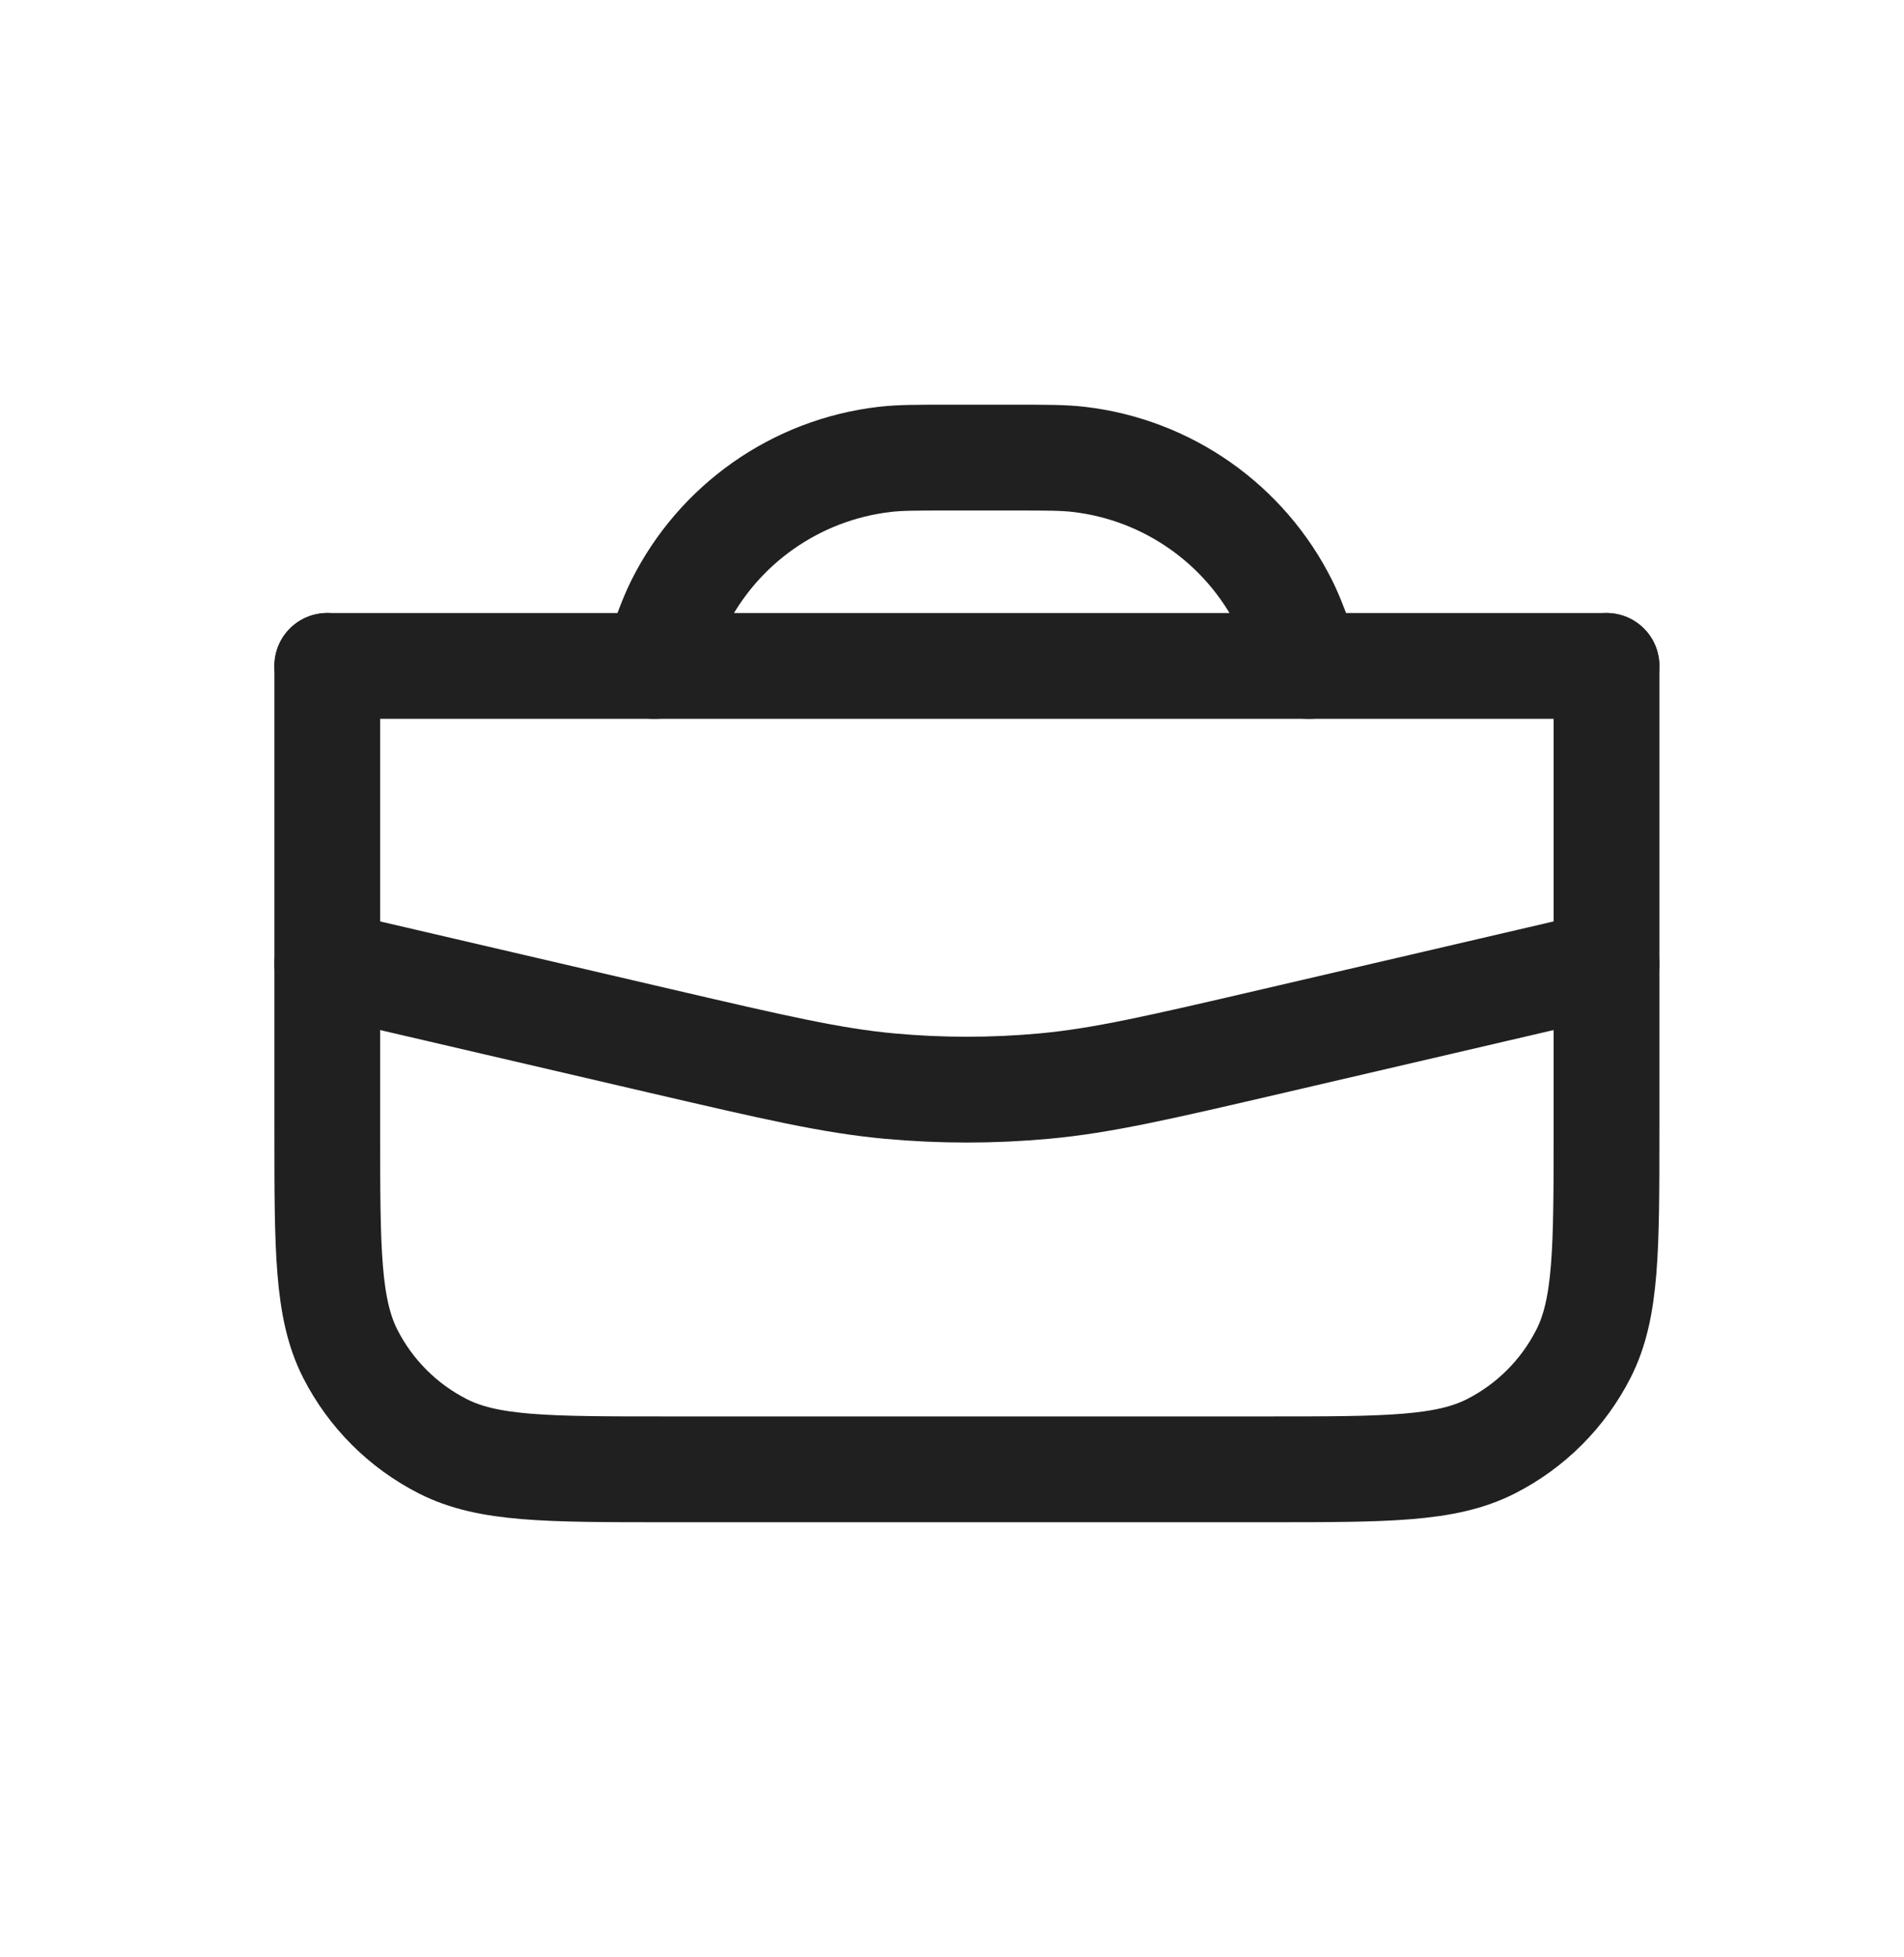
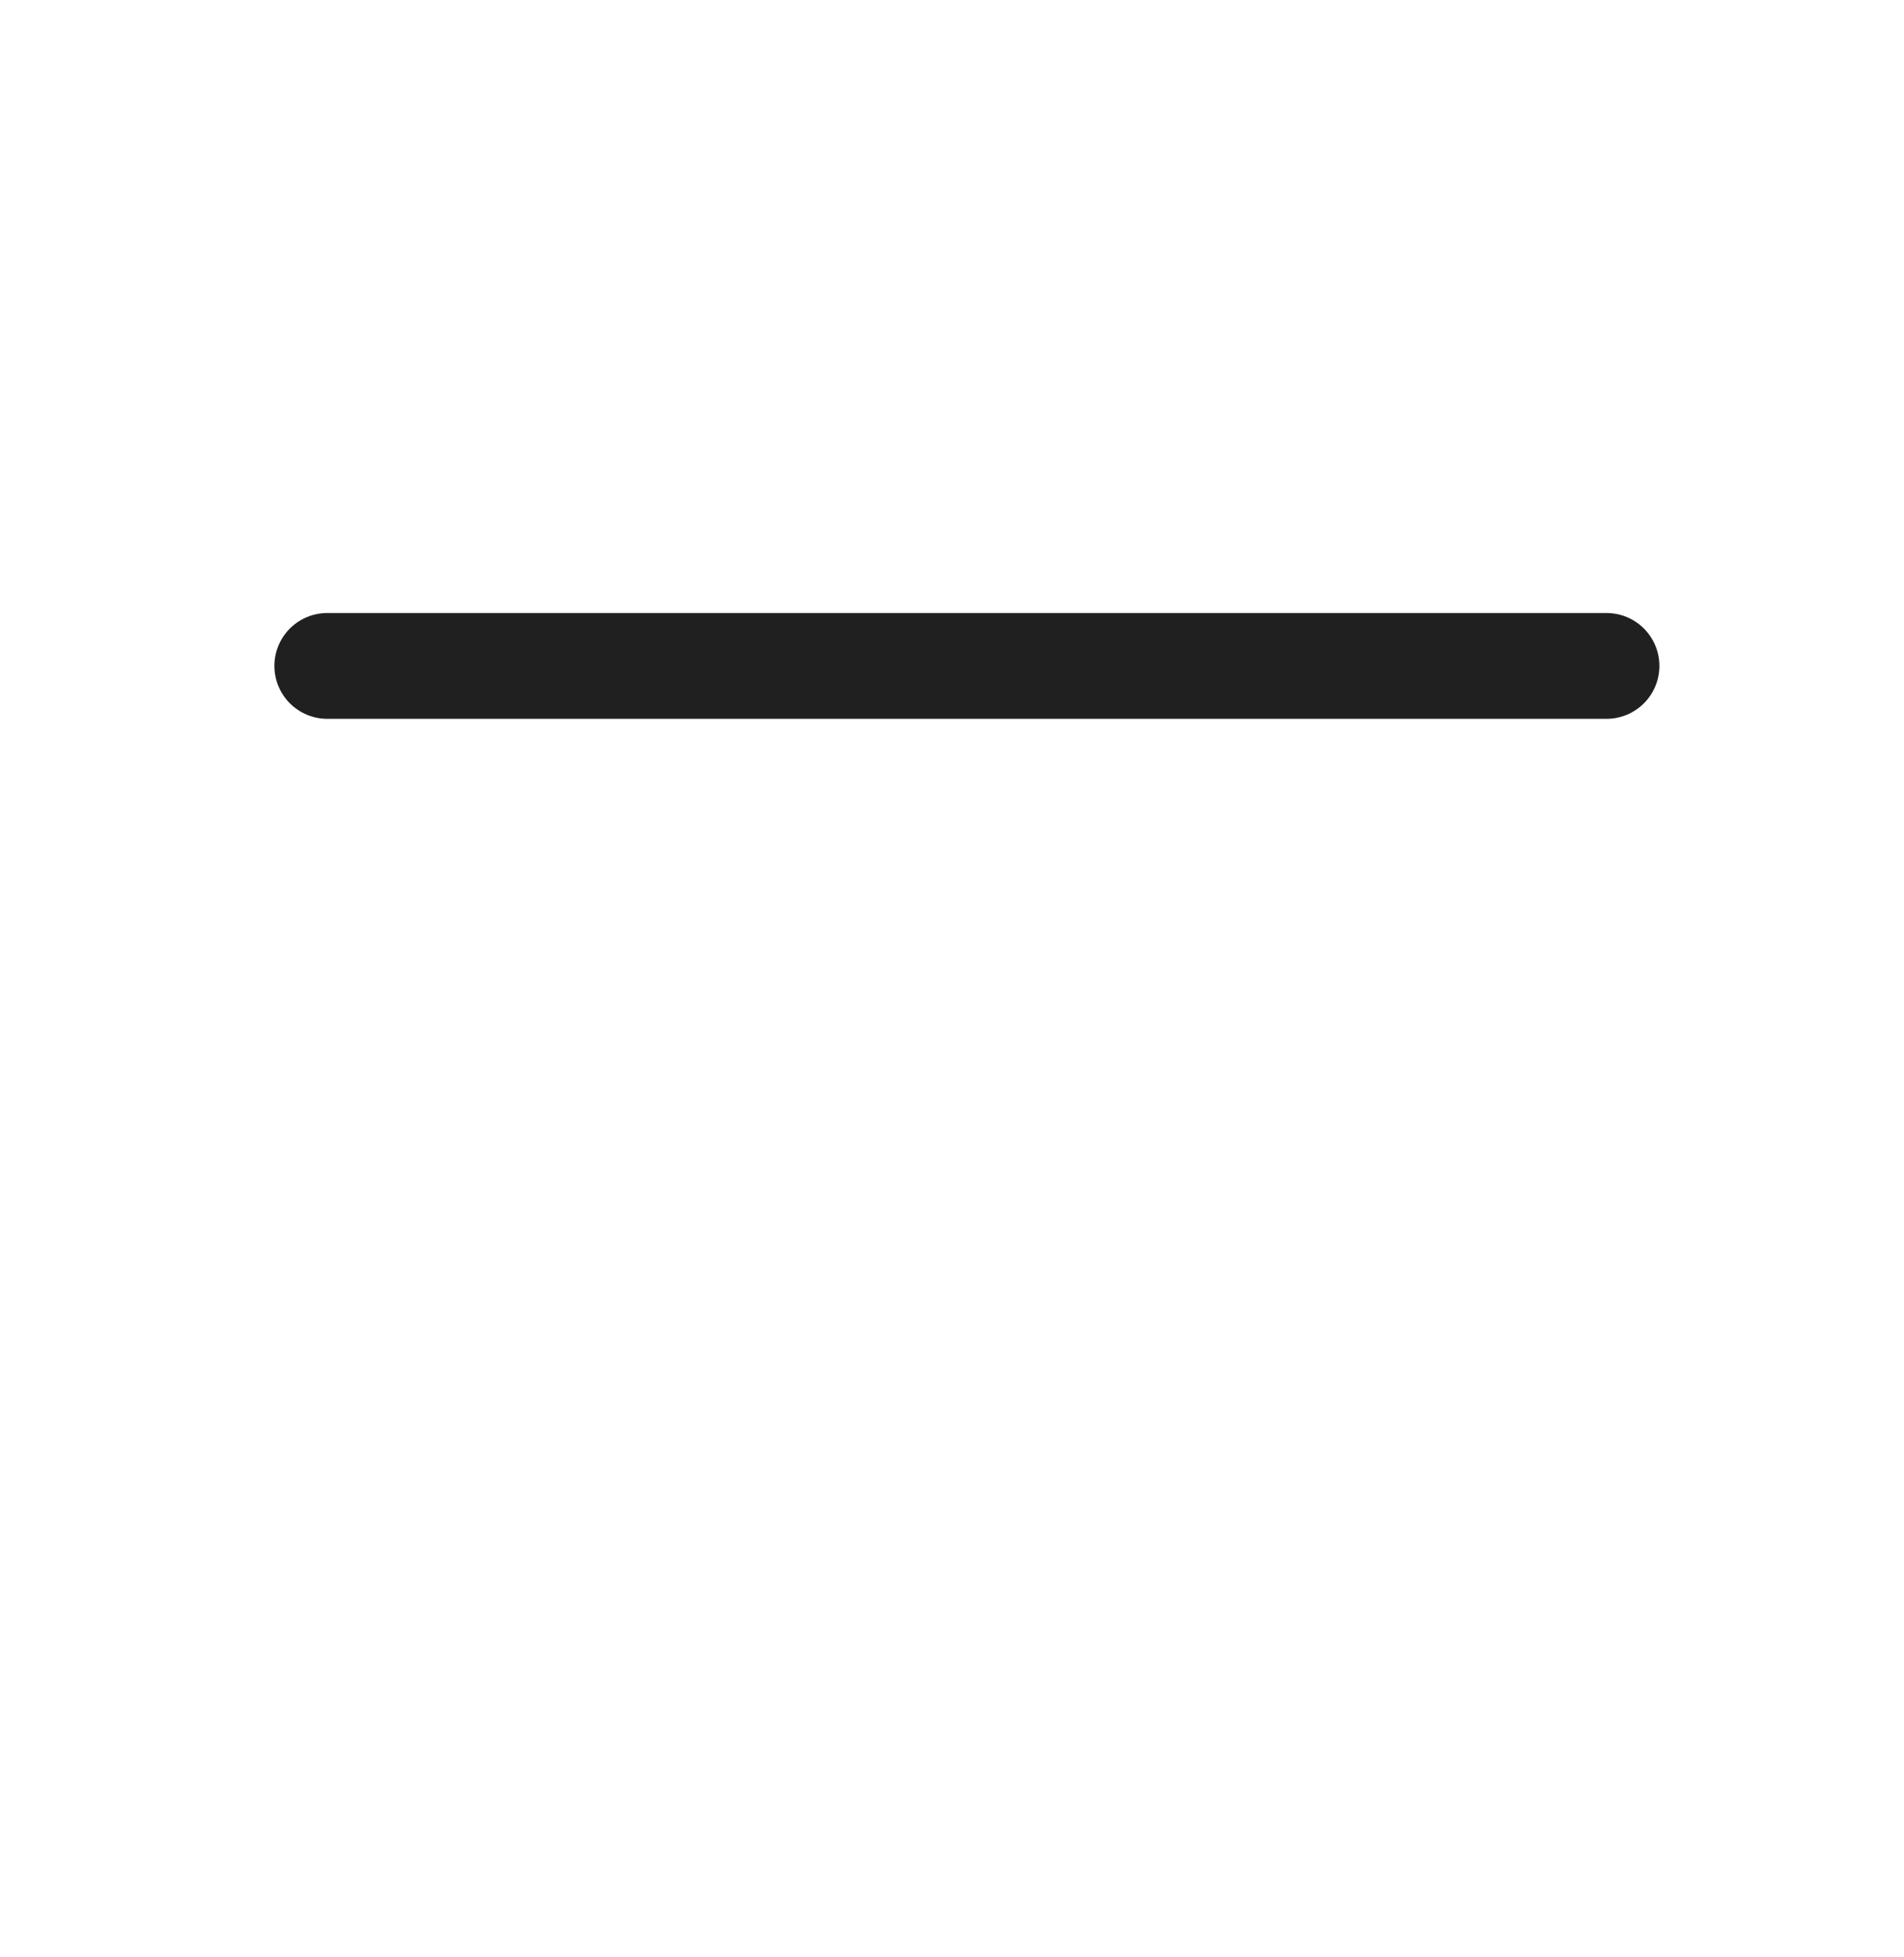
<svg xmlns="http://www.w3.org/2000/svg" width="36" height="37" viewBox="0 0 36 37" fill="none">
-   <path d="M6.188 12.588V21.375C6.188 23.615 6.188 24.735 6.623 25.591C7.007 26.344 7.619 26.956 8.372 27.339C9.227 27.775 10.347 27.775 12.588 27.775H23.975C26.215 27.775 27.335 27.775 28.191 27.339C28.944 26.956 29.555 26.344 29.939 25.591C30.375 24.735 30.375 23.615 30.375 21.375V12.588" stroke="#202020" stroke-width="2" stroke-linecap="round" stroke-linejoin="round" />
  <path d="M6.188 12.588H30.375" stroke="#202020" stroke-width="2" stroke-linecap="round" stroke-linejoin="round" />
-   <path d="M6.188 18.212L12.482 19.677C14.646 20.18 15.727 20.431 16.821 20.531C17.792 20.62 18.77 20.62 19.742 20.531C20.835 20.431 21.917 20.18 24.08 19.677L30.375 18.212" stroke="#202020" stroke-width="2" stroke-linecap="round" stroke-linejoin="round" />
-   <path d="M12.375 12.588V12.588C12.591 11.986 12.699 11.686 12.828 11.425C13.581 9.911 15.047 8.88 16.726 8.684C17.015 8.65 17.334 8.65 17.973 8.65H19.152C19.791 8.65 20.11 8.65 20.399 8.684C22.078 8.88 23.544 9.911 24.297 11.425C24.426 11.686 24.534 11.986 24.75 12.588V12.588" stroke="#202020" stroke-width="2" stroke-linecap="round" stroke-linejoin="round" />
</svg>